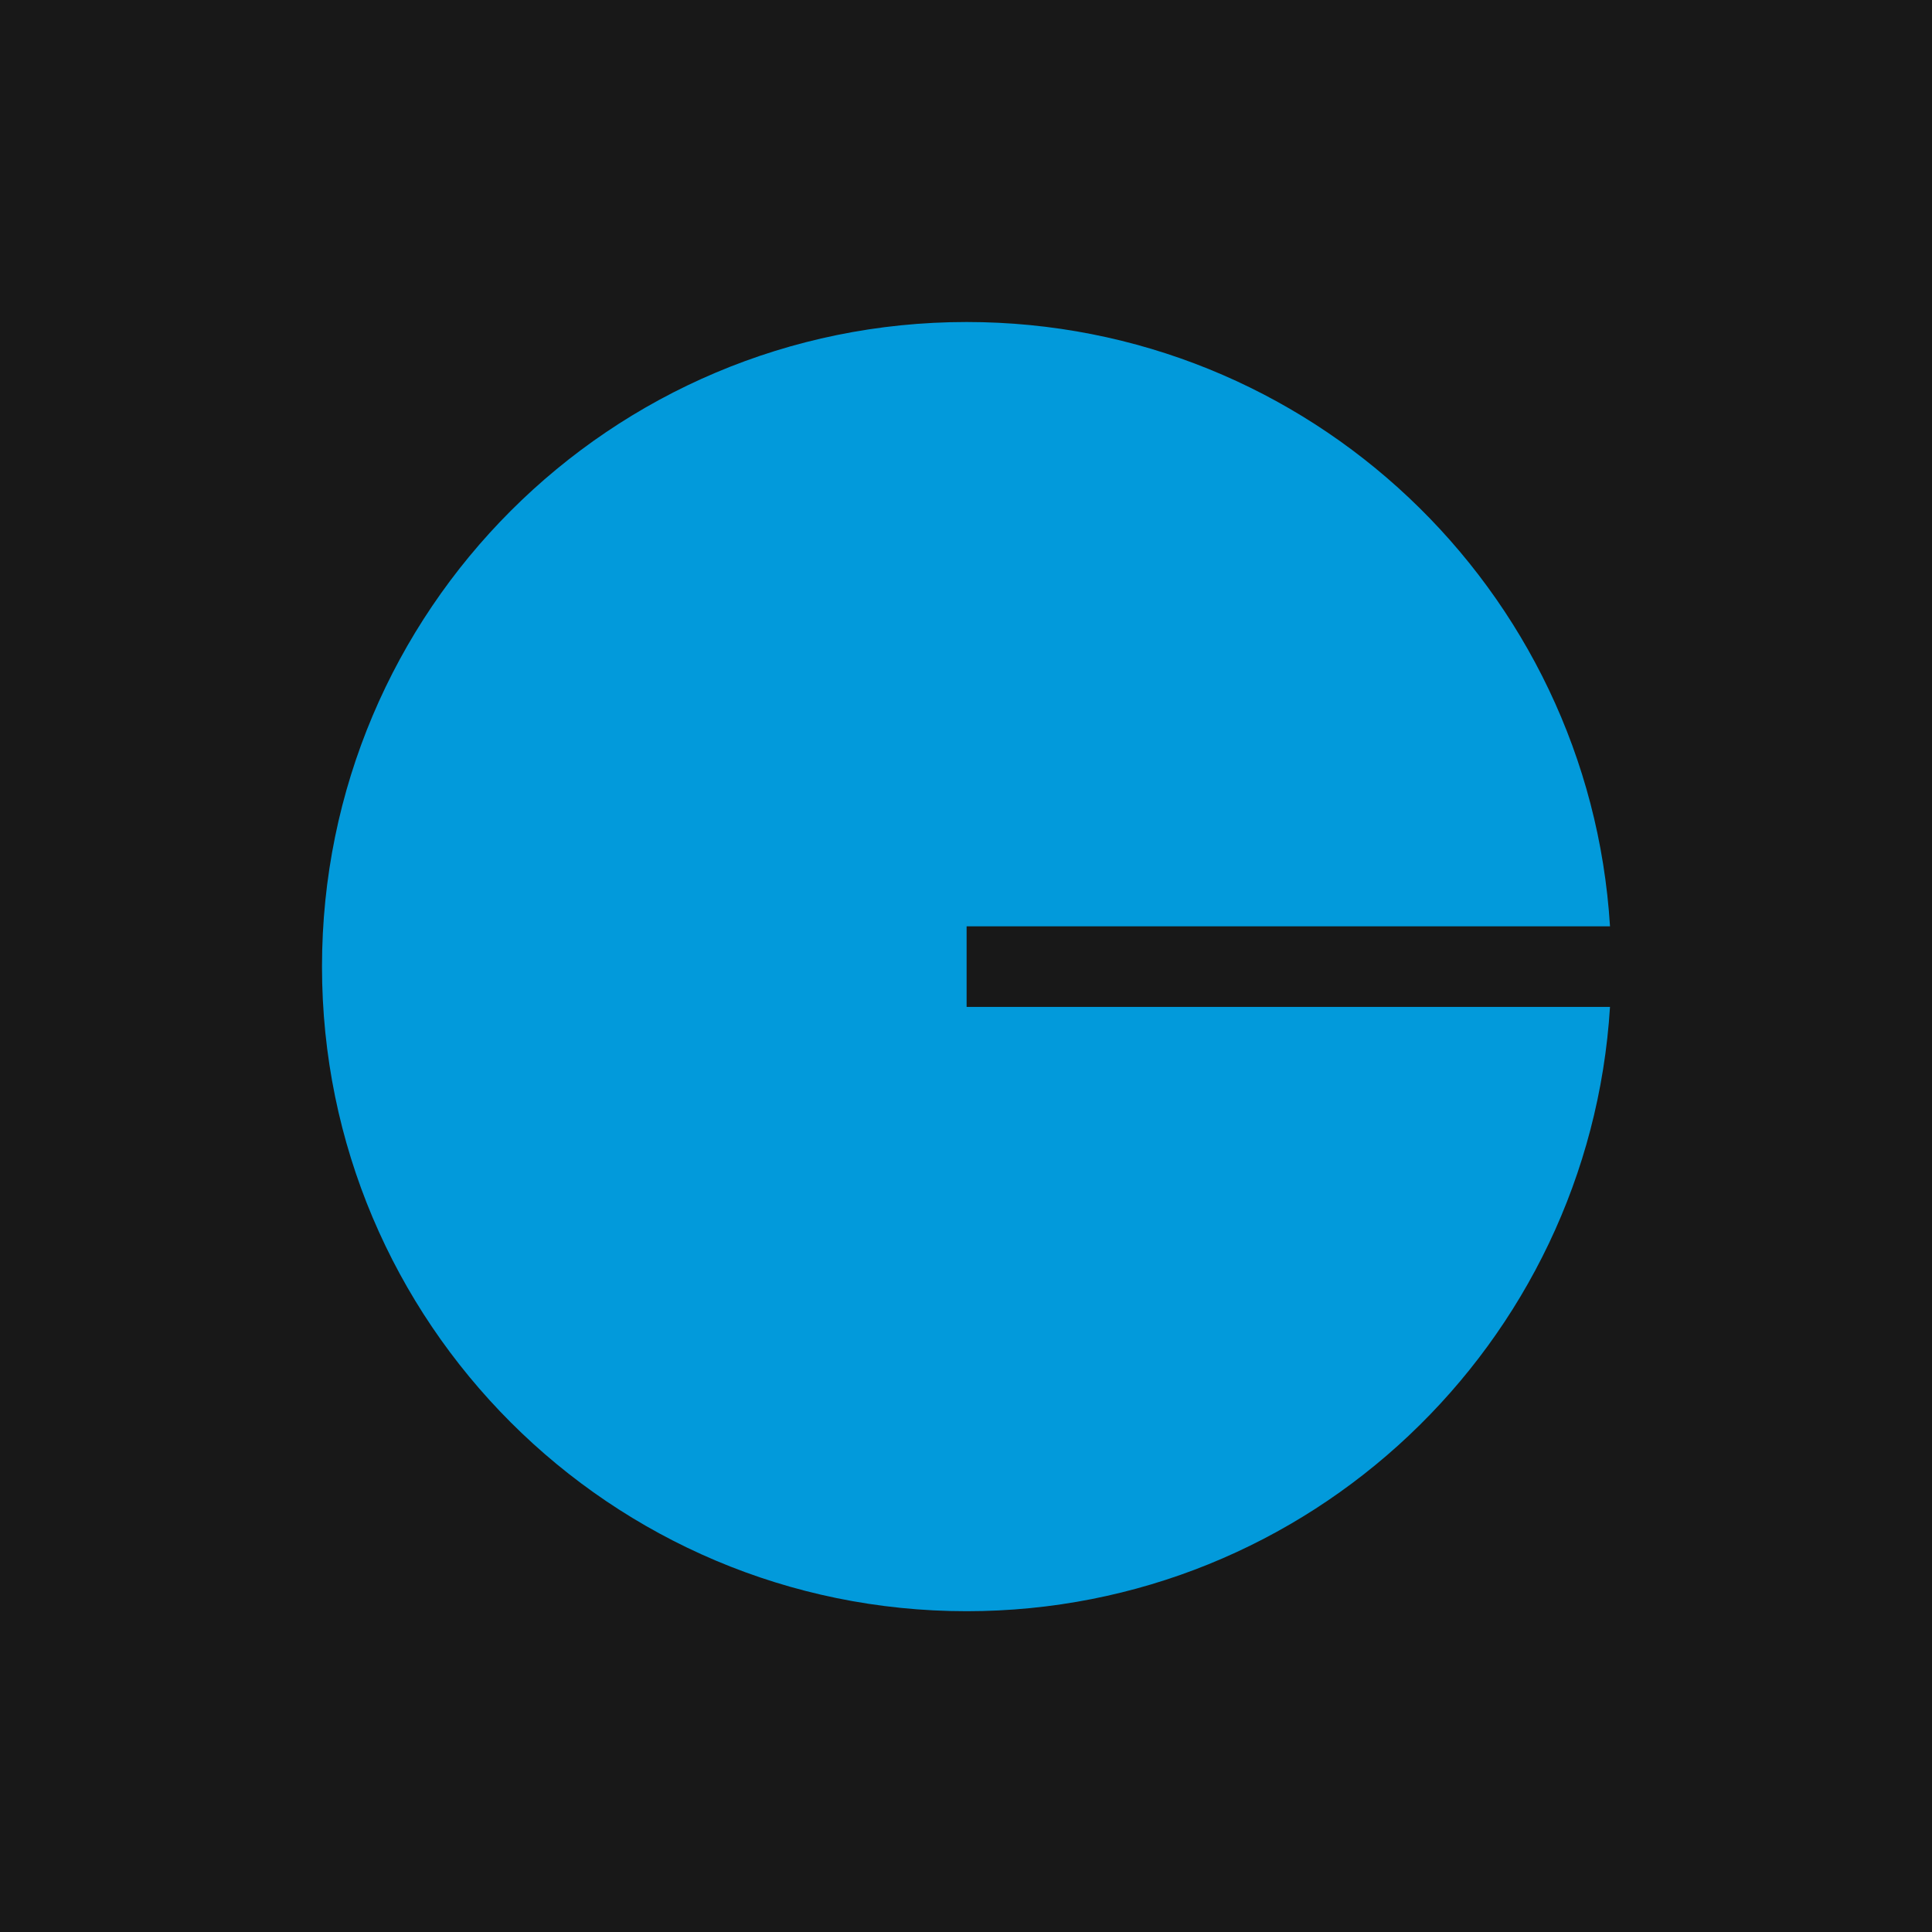
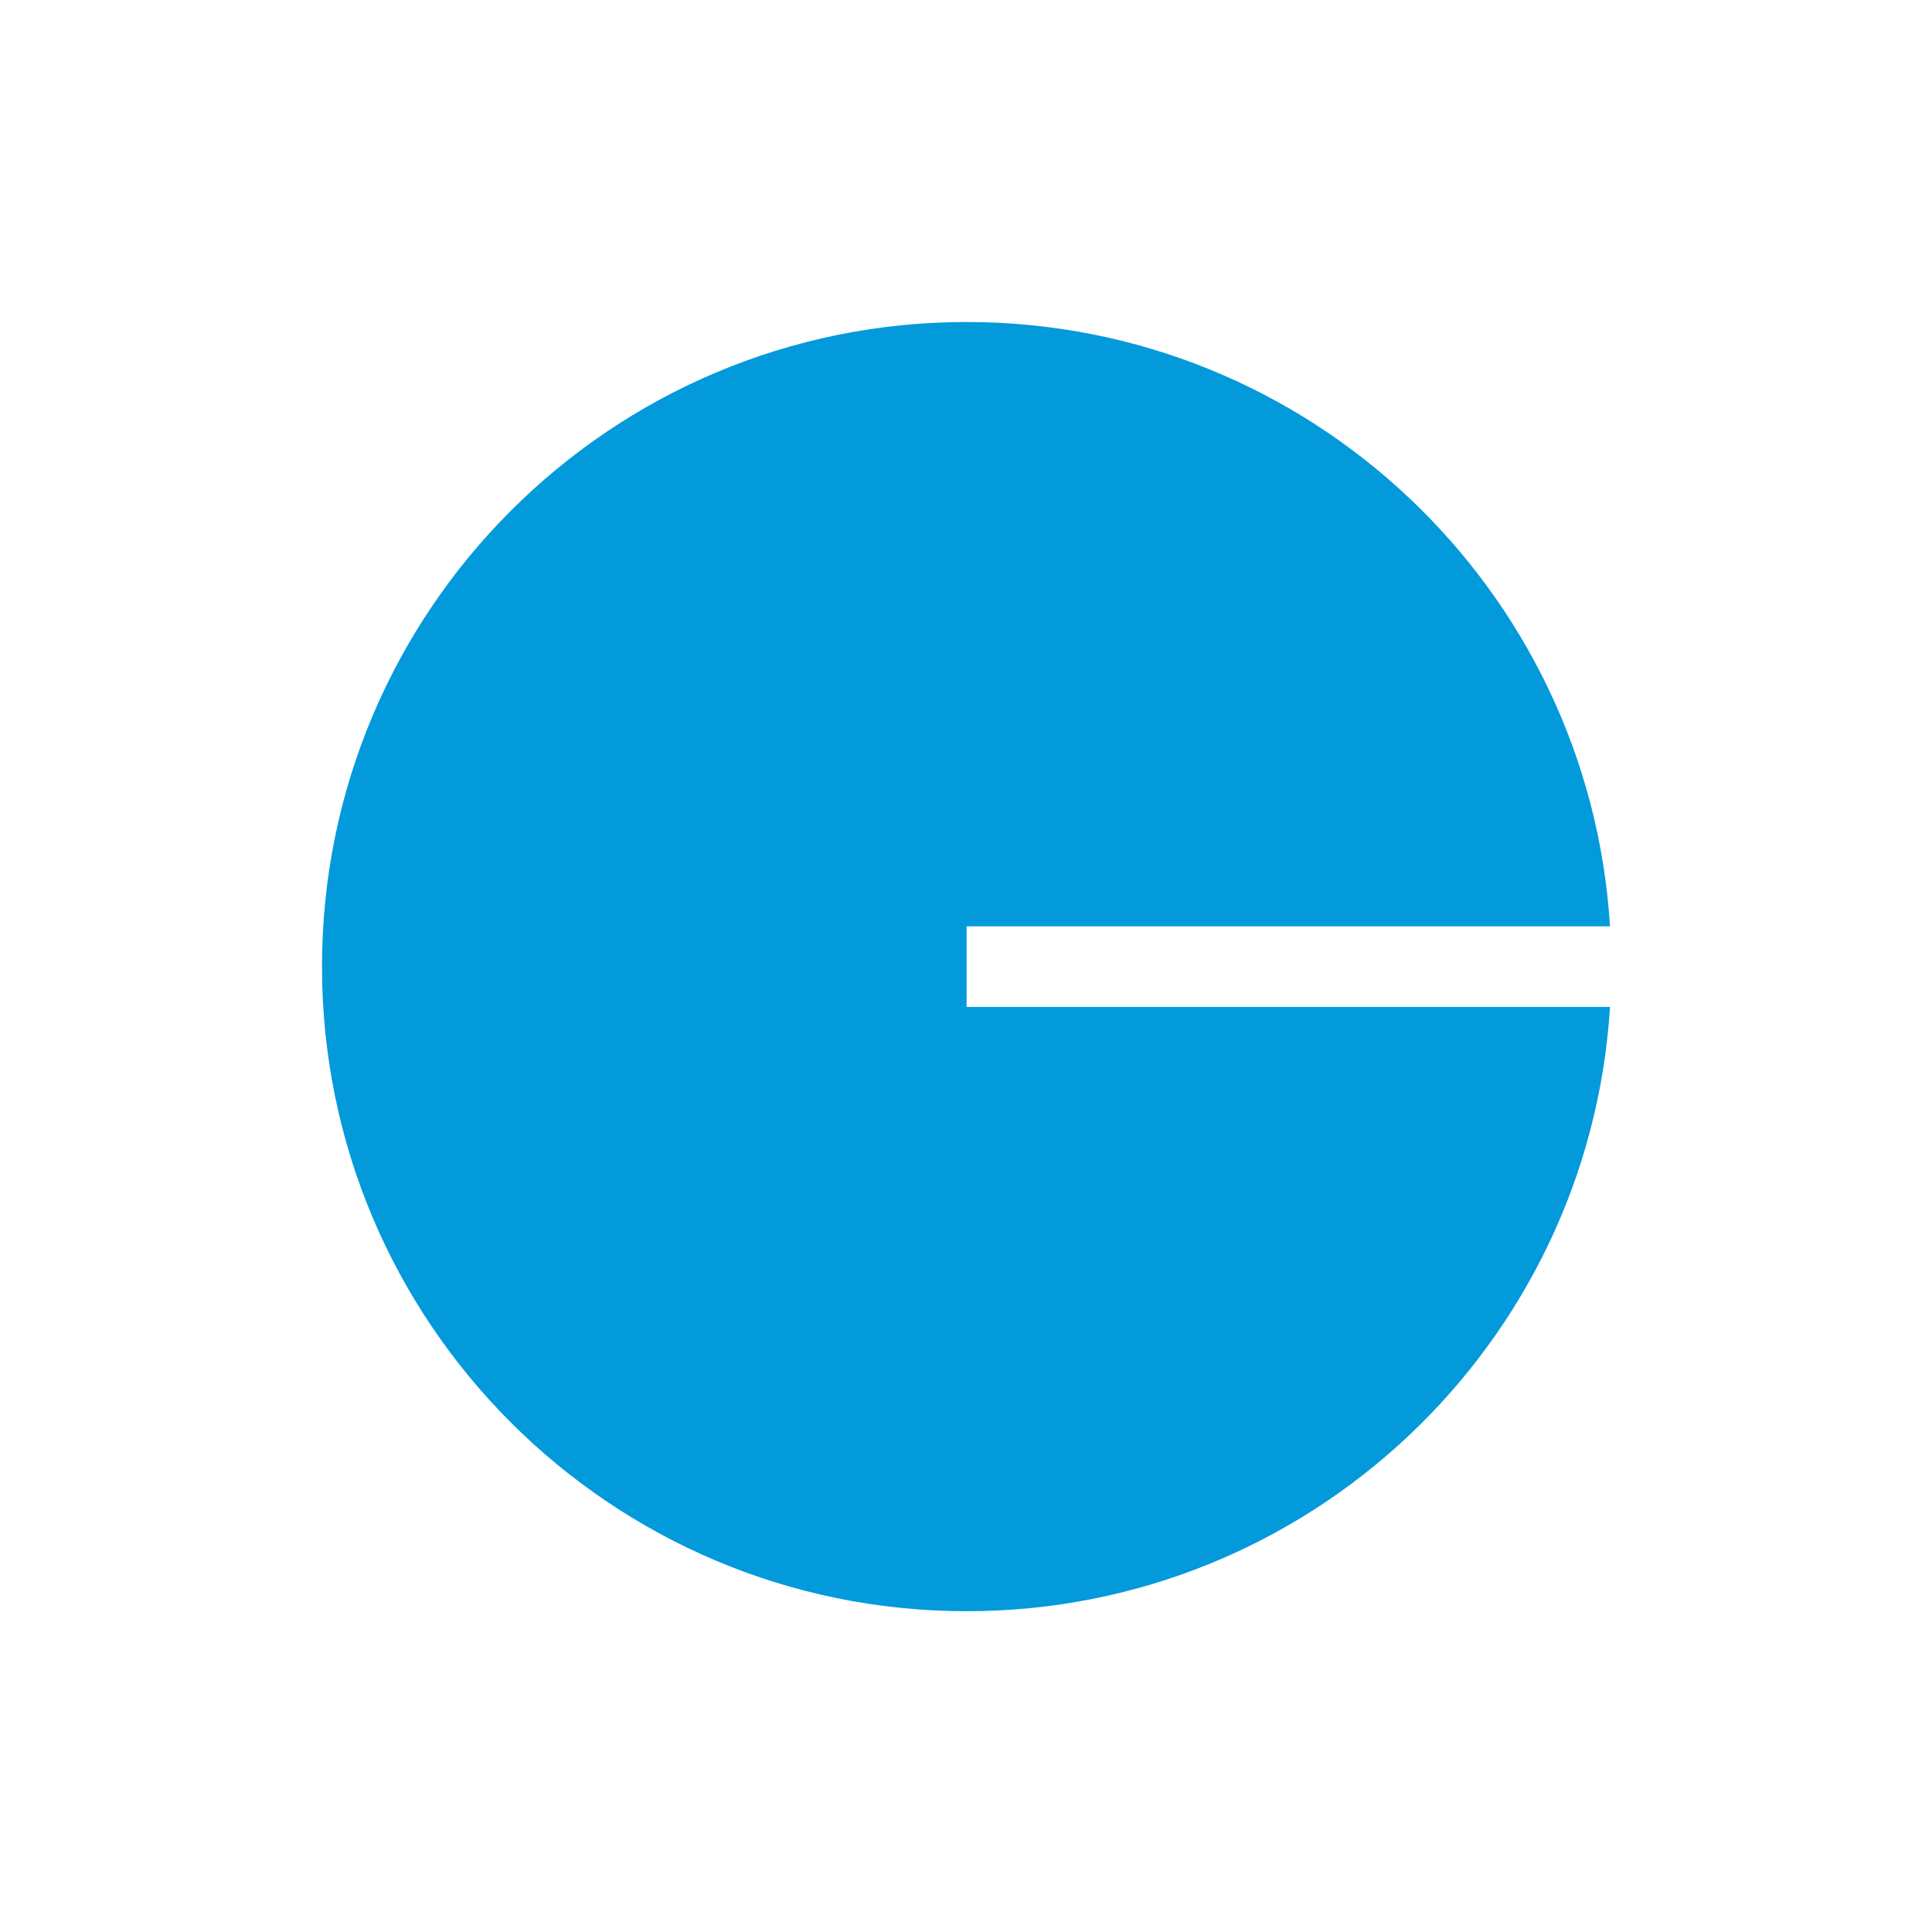
<svg xmlns="http://www.w3.org/2000/svg" width="200" height="200" viewBox="0 0 200 200" fill="none">
-   <rect width="200" height="200" fill="#181818" />
  <path d="M166.667 104.233C164.506 139.141 135.512 166.792 100.063 166.792C63.207 166.792 33.333 136.918 33.333 100.063C33.333 63.207 63.207 33.334 100.063 33.334C135.512 33.334 164.51 60.984 166.667 95.892H100.063V104.233H166.667Z" fill="#029ADB" />
</svg>